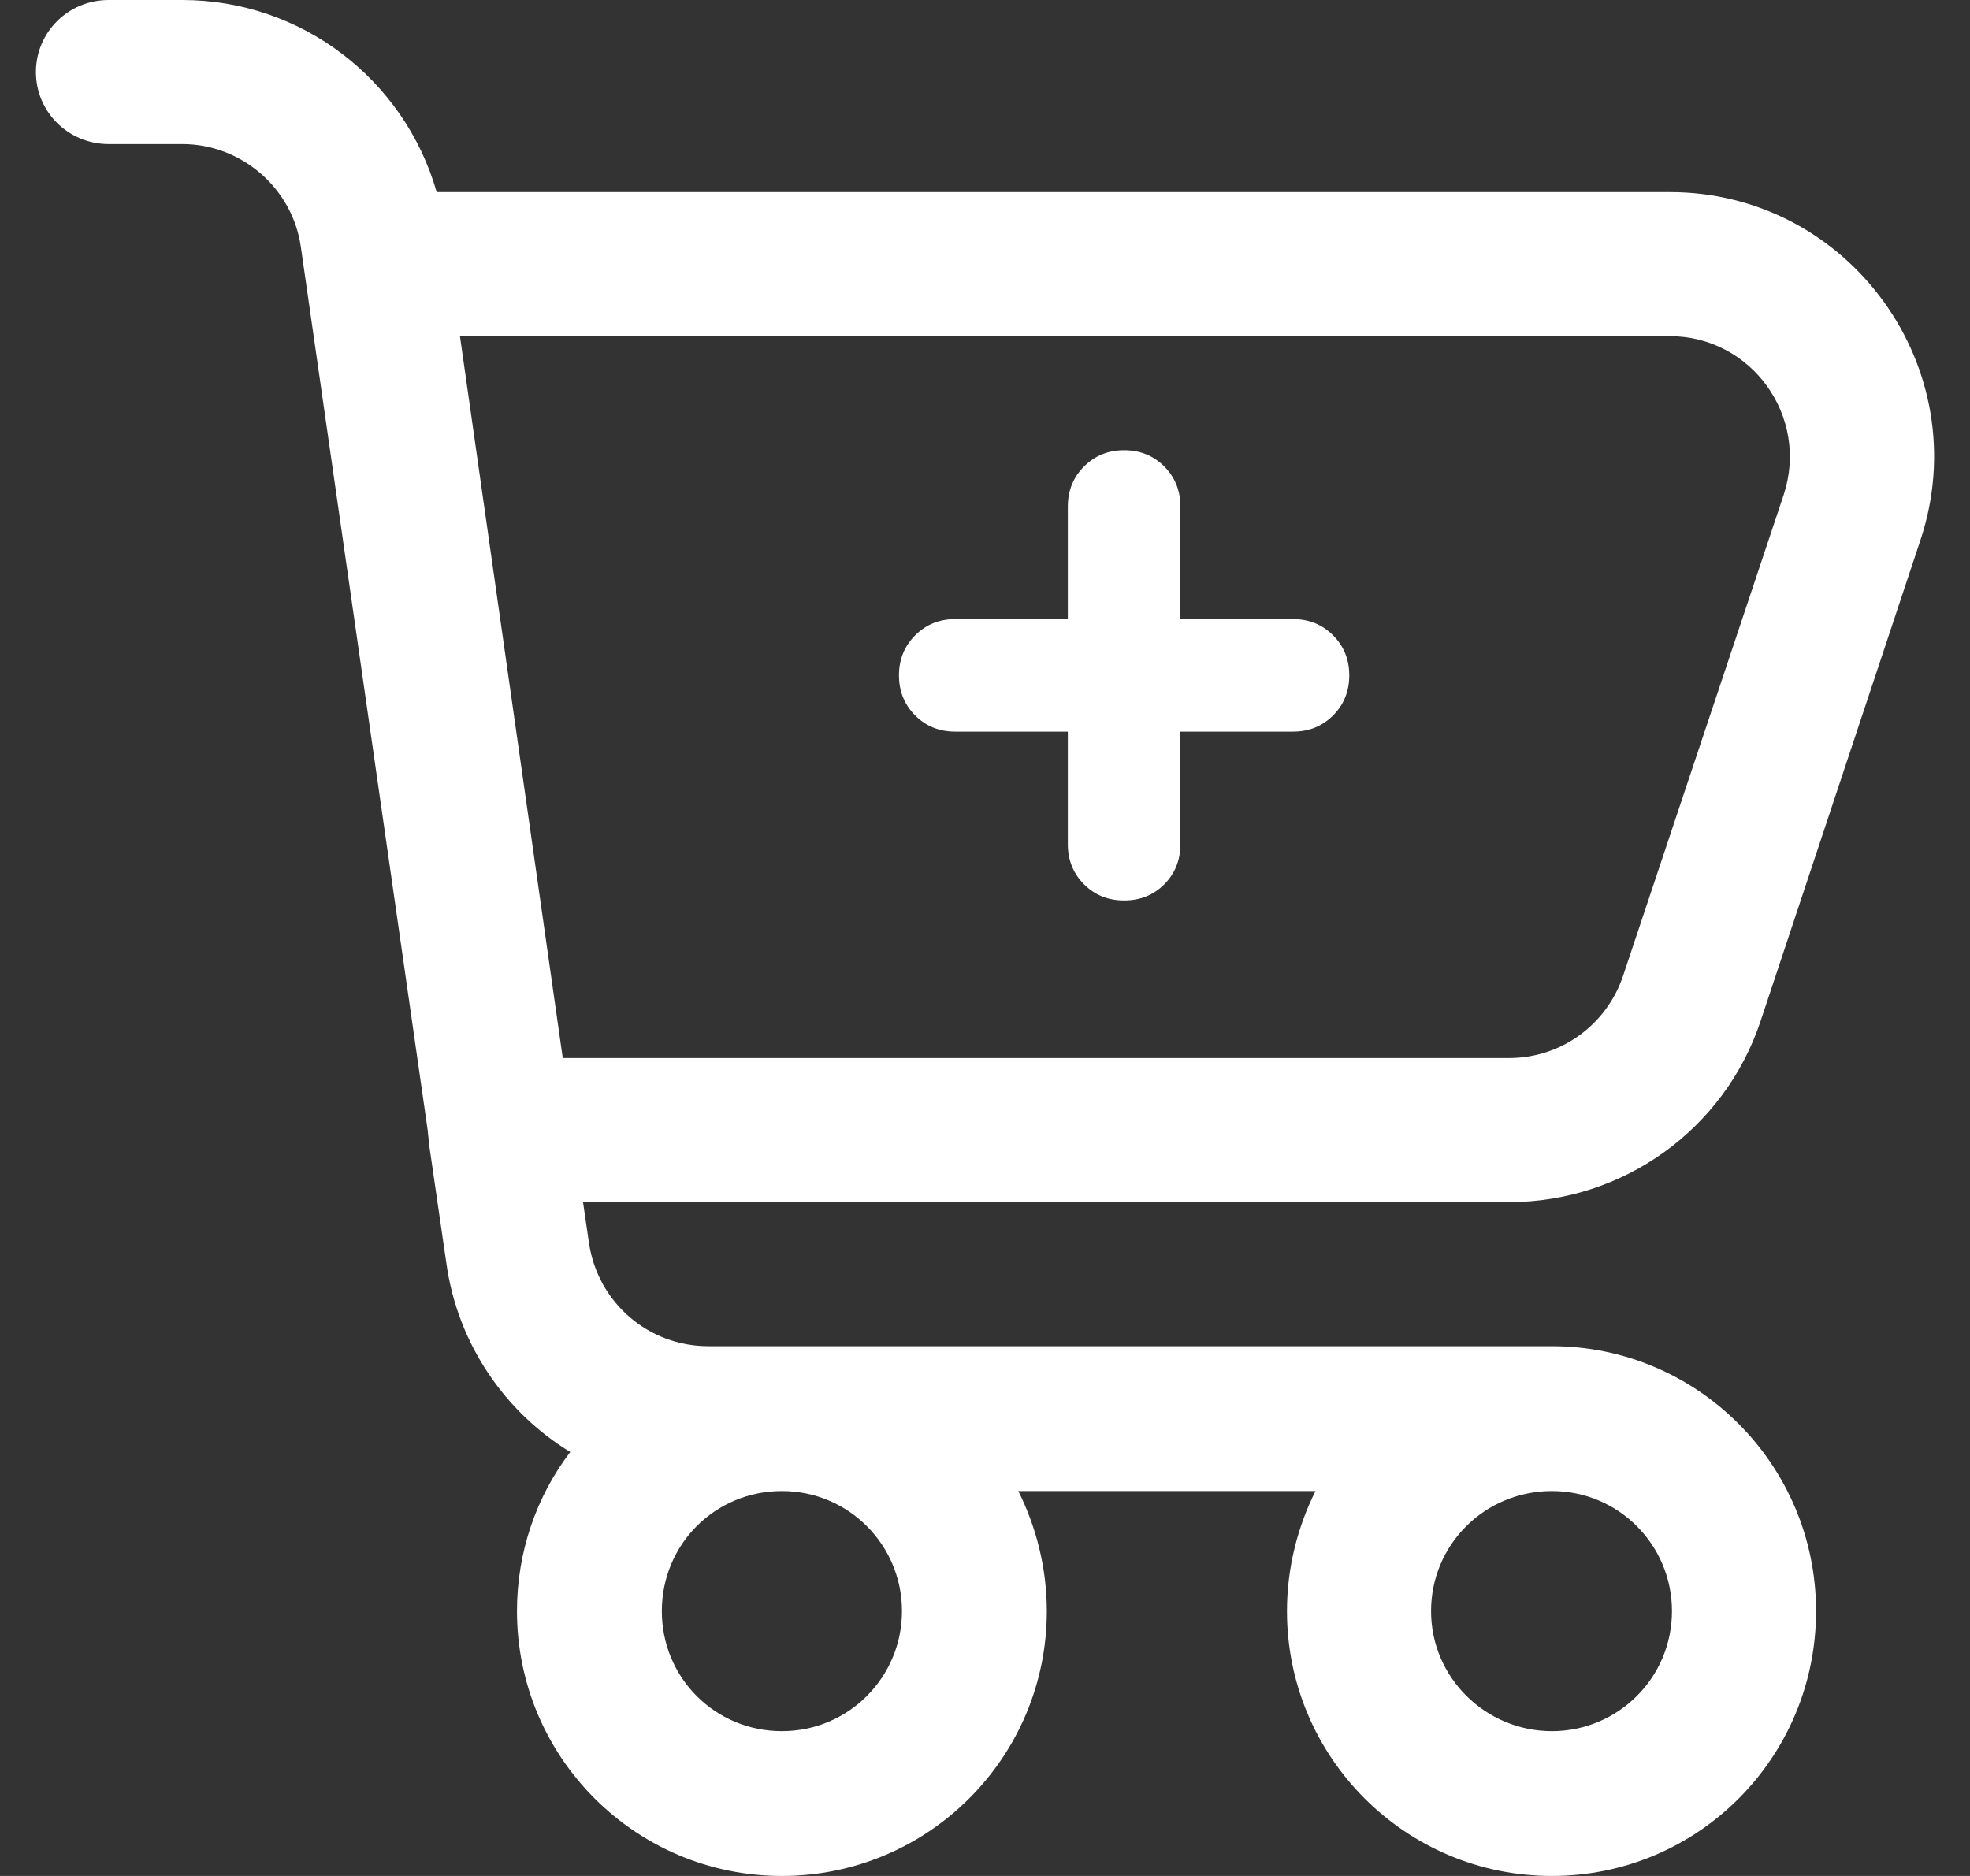
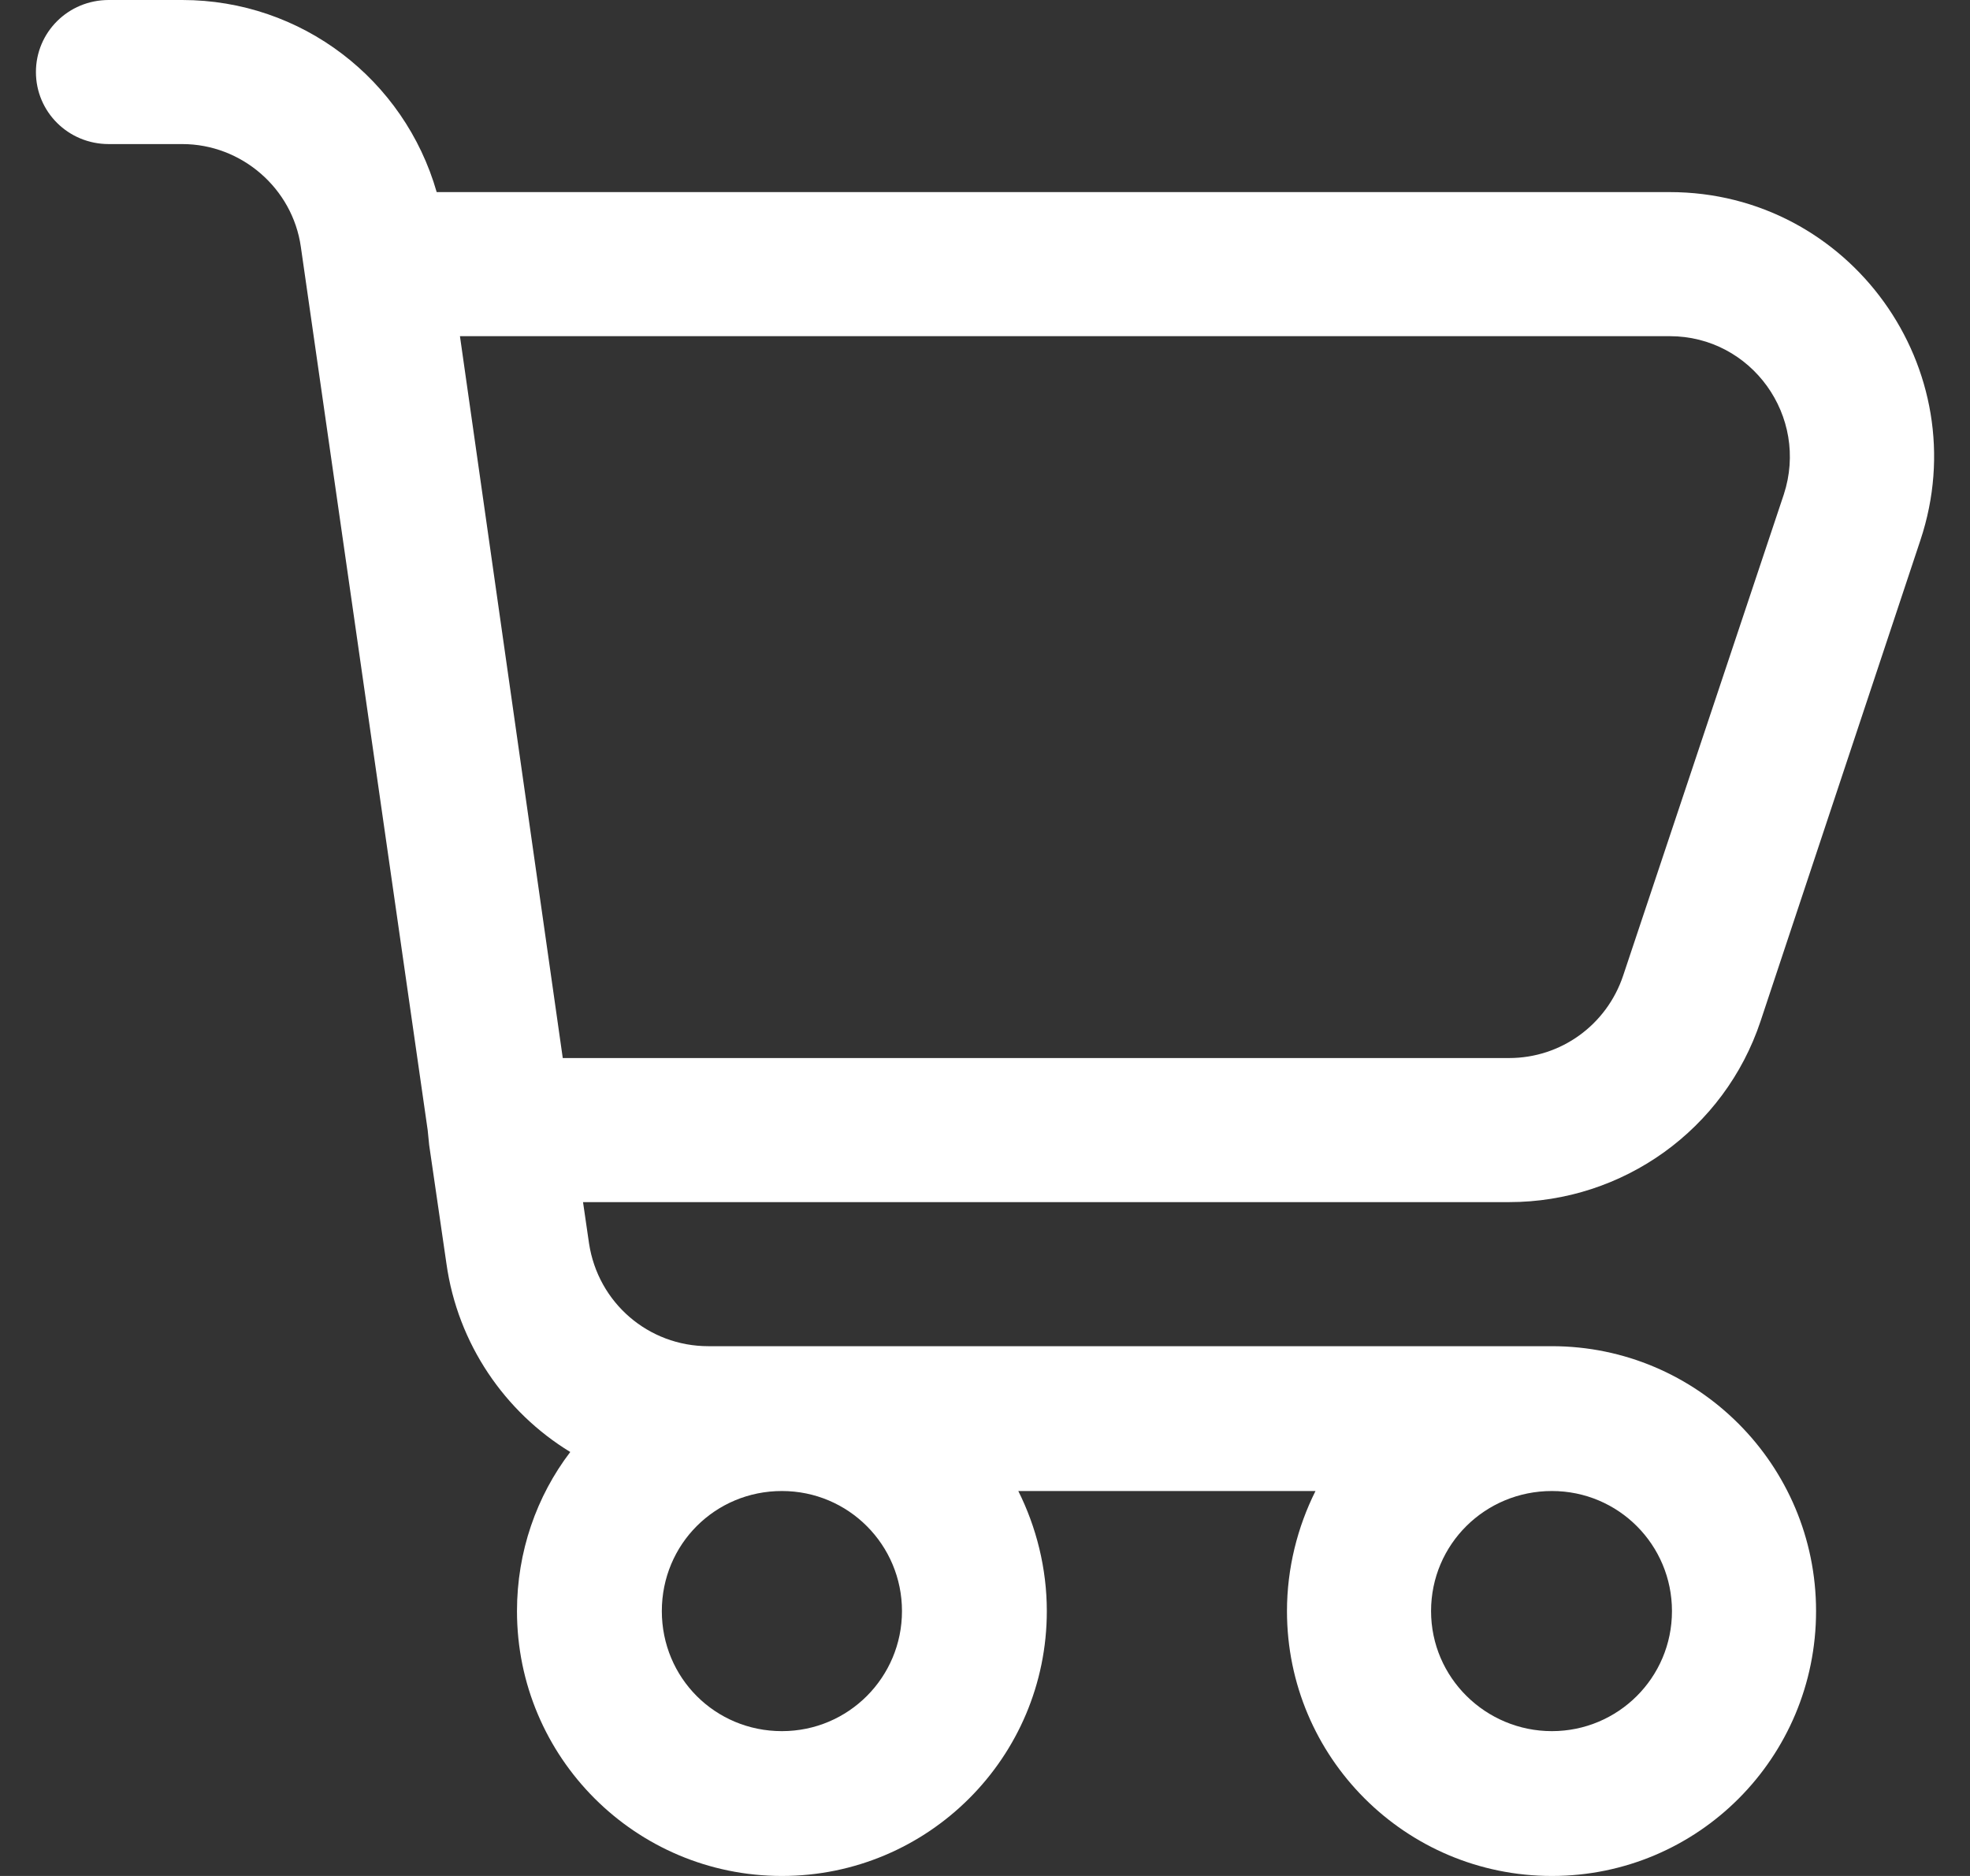
<svg xmlns="http://www.w3.org/2000/svg" width="21" height="20" viewBox="0 0 21 20" fill="none">
  <rect x="0" y="0" width="21" height="20" fill="#333333" stroke="none" />
-   <path d="M11.383 7.8H10.183C10.013 7.8 9.871 7.743 9.756 7.628C9.641 7.513 9.583 7.37 9.583 7.2C9.583 7.03 9.641 6.888 9.756 6.773C9.871 6.658 10.013 6.6 10.183 6.6H11.383V5.4C11.383 5.23 11.441 5.088 11.556 4.973C11.671 4.858 11.813 4.8 11.983 4.8C12.153 4.8 12.296 4.858 12.411 4.973C12.525 5.088 12.583 5.23 12.583 5.4V6.6H13.783C13.953 6.6 14.095 6.658 14.21 6.773C14.325 6.888 14.383 7.03 14.383 7.2C14.383 7.37 14.325 7.513 14.21 7.628C14.095 7.743 13.953 7.8 13.783 7.8H12.583V9C12.583 9.17 12.525 9.313 12.411 9.428C12.296 9.543 12.153 9.6 11.983 9.6C11.813 9.6 11.671 9.543 11.556 9.428C11.441 9.313 11.383 9.17 11.383 9V7.8Z" fill="white" />
  <path fill-rule="evenodd" clip-rule="evenodd" d="M18.767 10.888L20.471 5.76C21.079 3.936 19.719 2.048 17.799 2.048H4.655C4.311 0.848 3.215 0 1.943 0H1.159C0.727 0 0.383 0.344 0.383 0.768C0.383 1.192 0.727 1.536 1.159 1.536H1.943C2.575 1.536 3.119 2.008 3.207 2.632L4.559 12.048L4.575 12.208L4.759 13.472C4.879 14.328 5.383 15.056 6.079 15.48C5.719 15.952 5.511 16.544 5.511 17.176C5.511 18.736 6.775 20 8.335 20C9.895 20 11.159 18.736 11.159 17.176C11.159 16.72 11.047 16.28 10.855 15.896H14.023C13.831 16.28 13.719 16.72 13.719 17.176C13.719 18.736 14.983 20 16.543 20C18.103 20 19.359 18.736 19.359 17.176C19.359 15.616 18.095 14.352 16.543 14.352H7.551C6.911 14.352 6.375 13.888 6.279 13.256L6.215 12.816H16.087C17.303 12.816 18.383 12.04 18.767 10.888ZM17.823 17.176C17.823 17.888 17.247 18.456 16.543 18.456C15.839 18.456 15.255 17.888 15.255 17.176C15.255 16.464 15.831 15.896 16.543 15.896C17.255 15.896 17.823 16.472 17.823 17.176ZM8.335 15.896C9.047 15.896 9.615 16.472 9.615 17.176C9.615 17.88 9.047 18.456 8.335 18.456C7.623 18.456 7.055 17.888 7.055 17.176C7.055 16.464 7.623 15.896 8.335 15.896ZM5.999 11.28L4.903 3.584H17.799C18.671 3.584 19.287 4.44 19.015 5.272L17.303 10.4C17.127 10.928 16.639 11.28 16.087 11.28H5.999Z" fill="white" />
</svg>